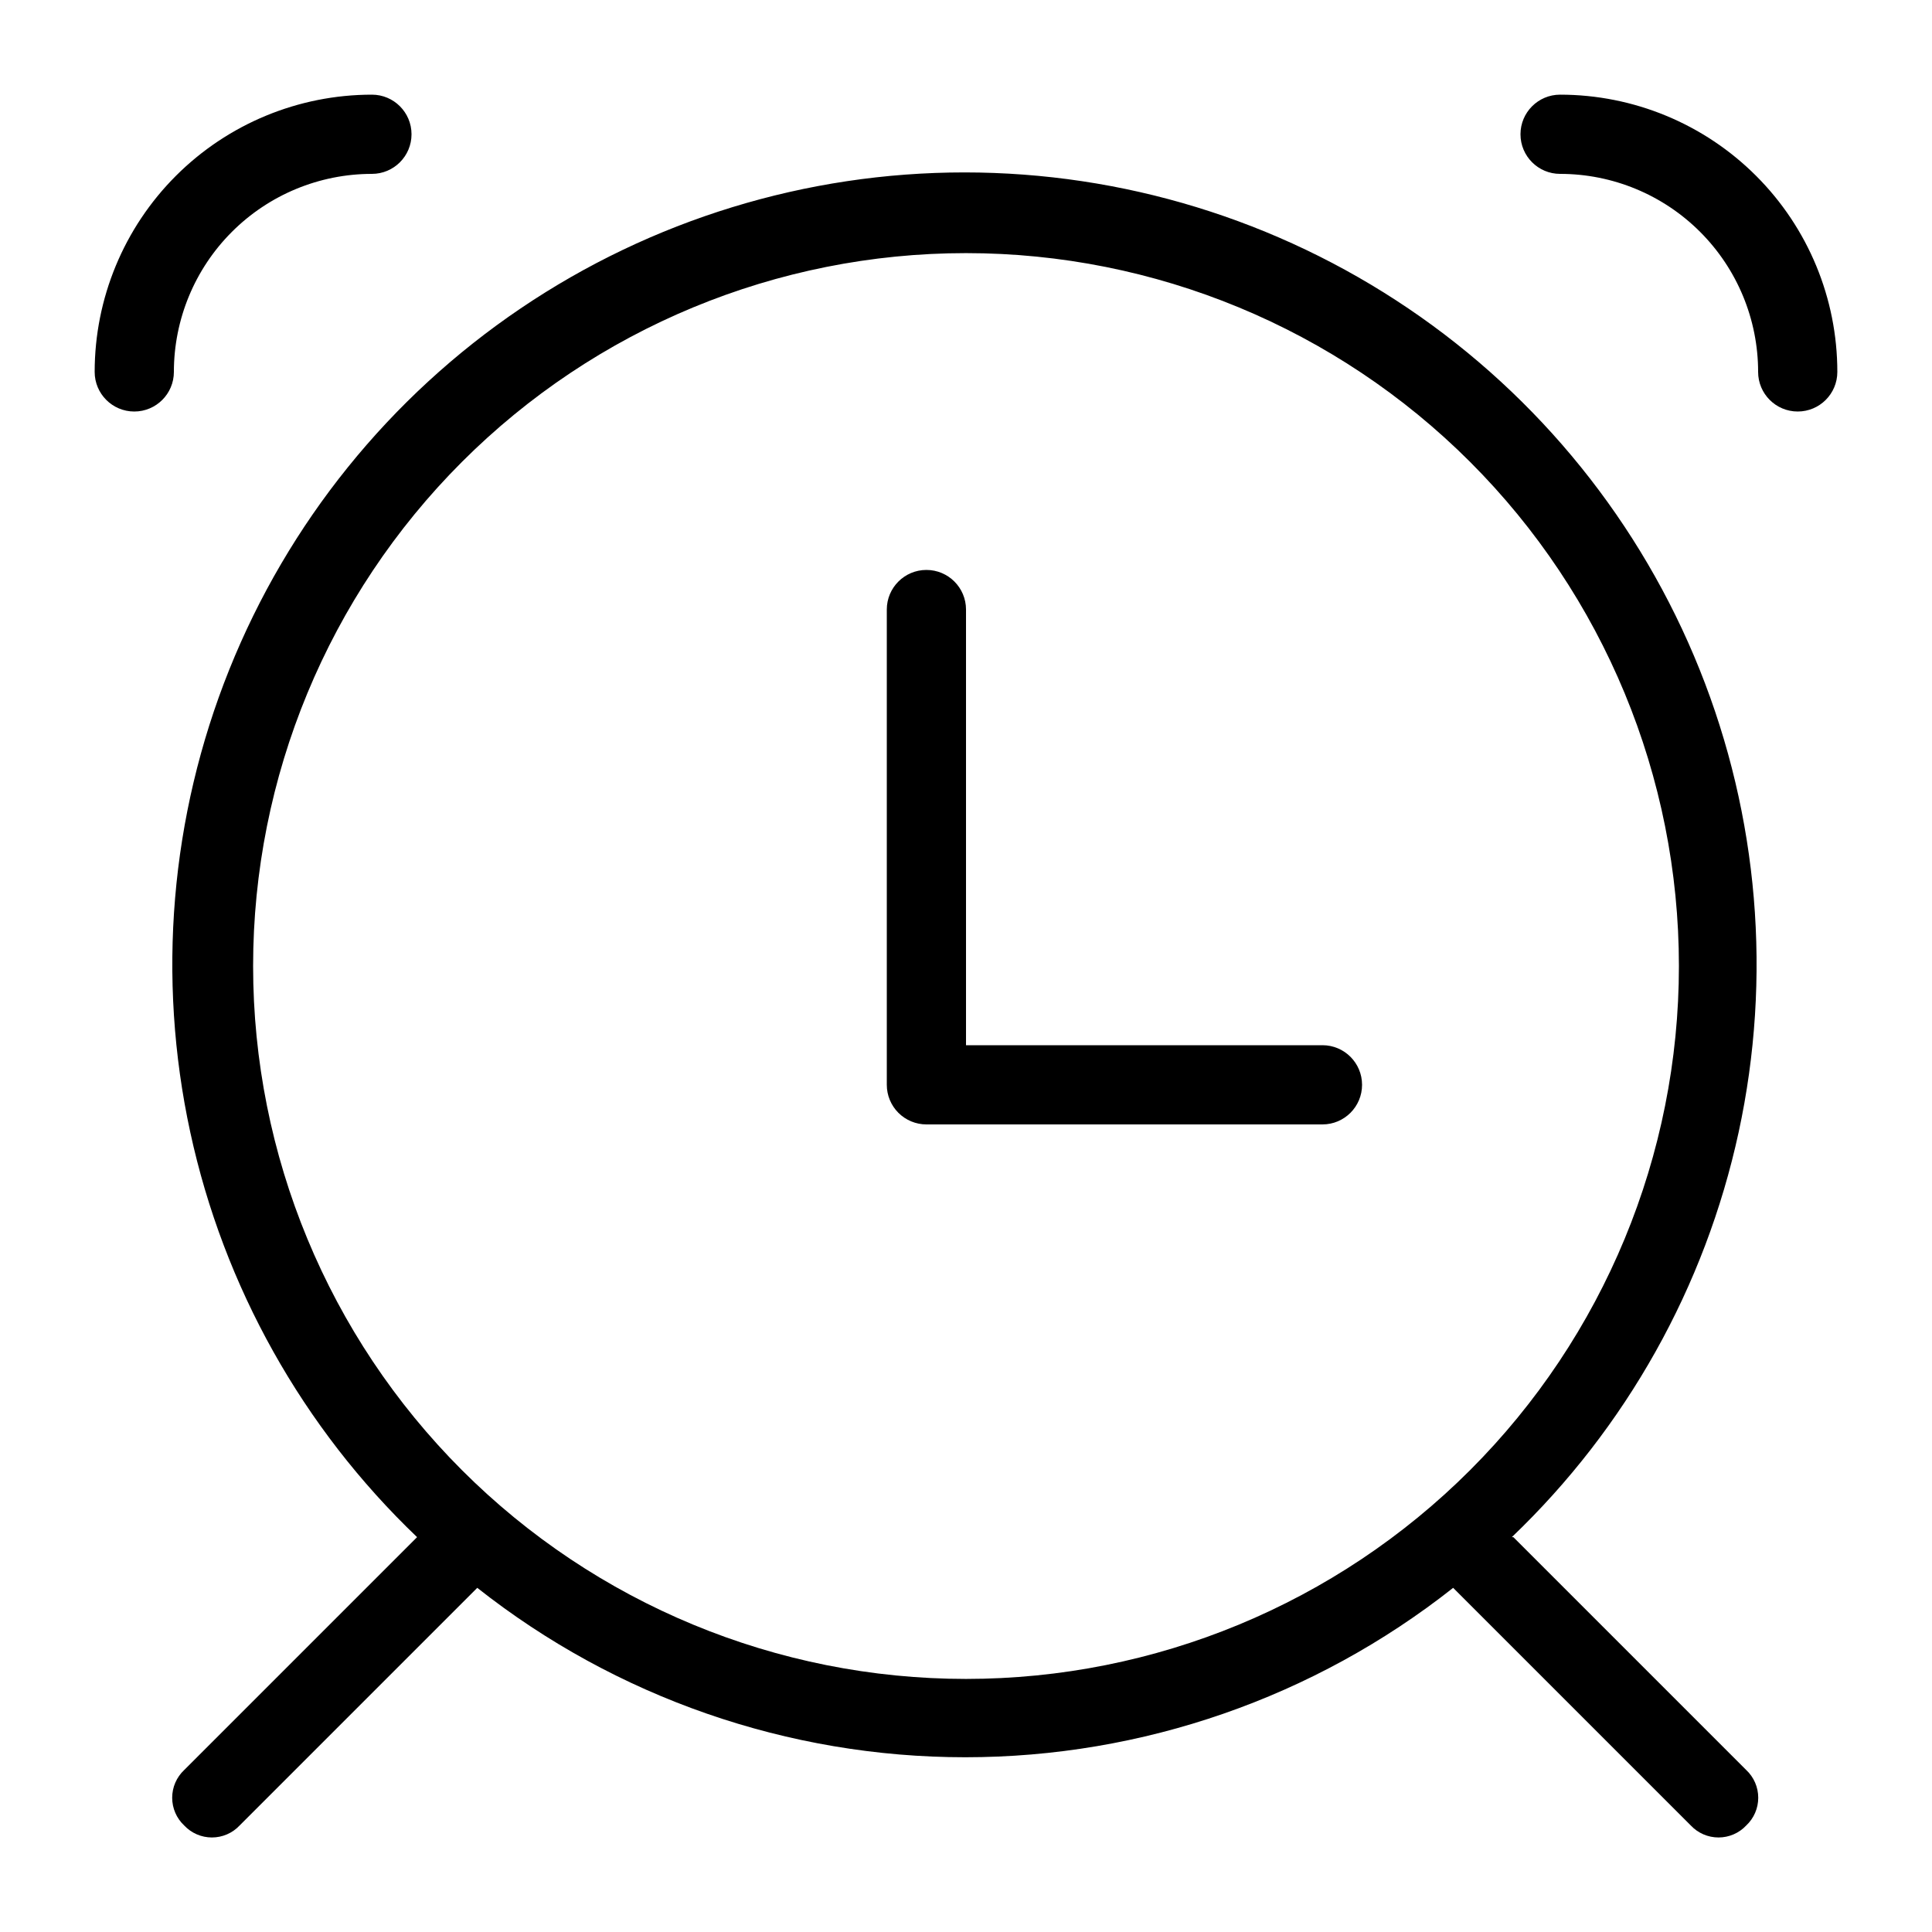
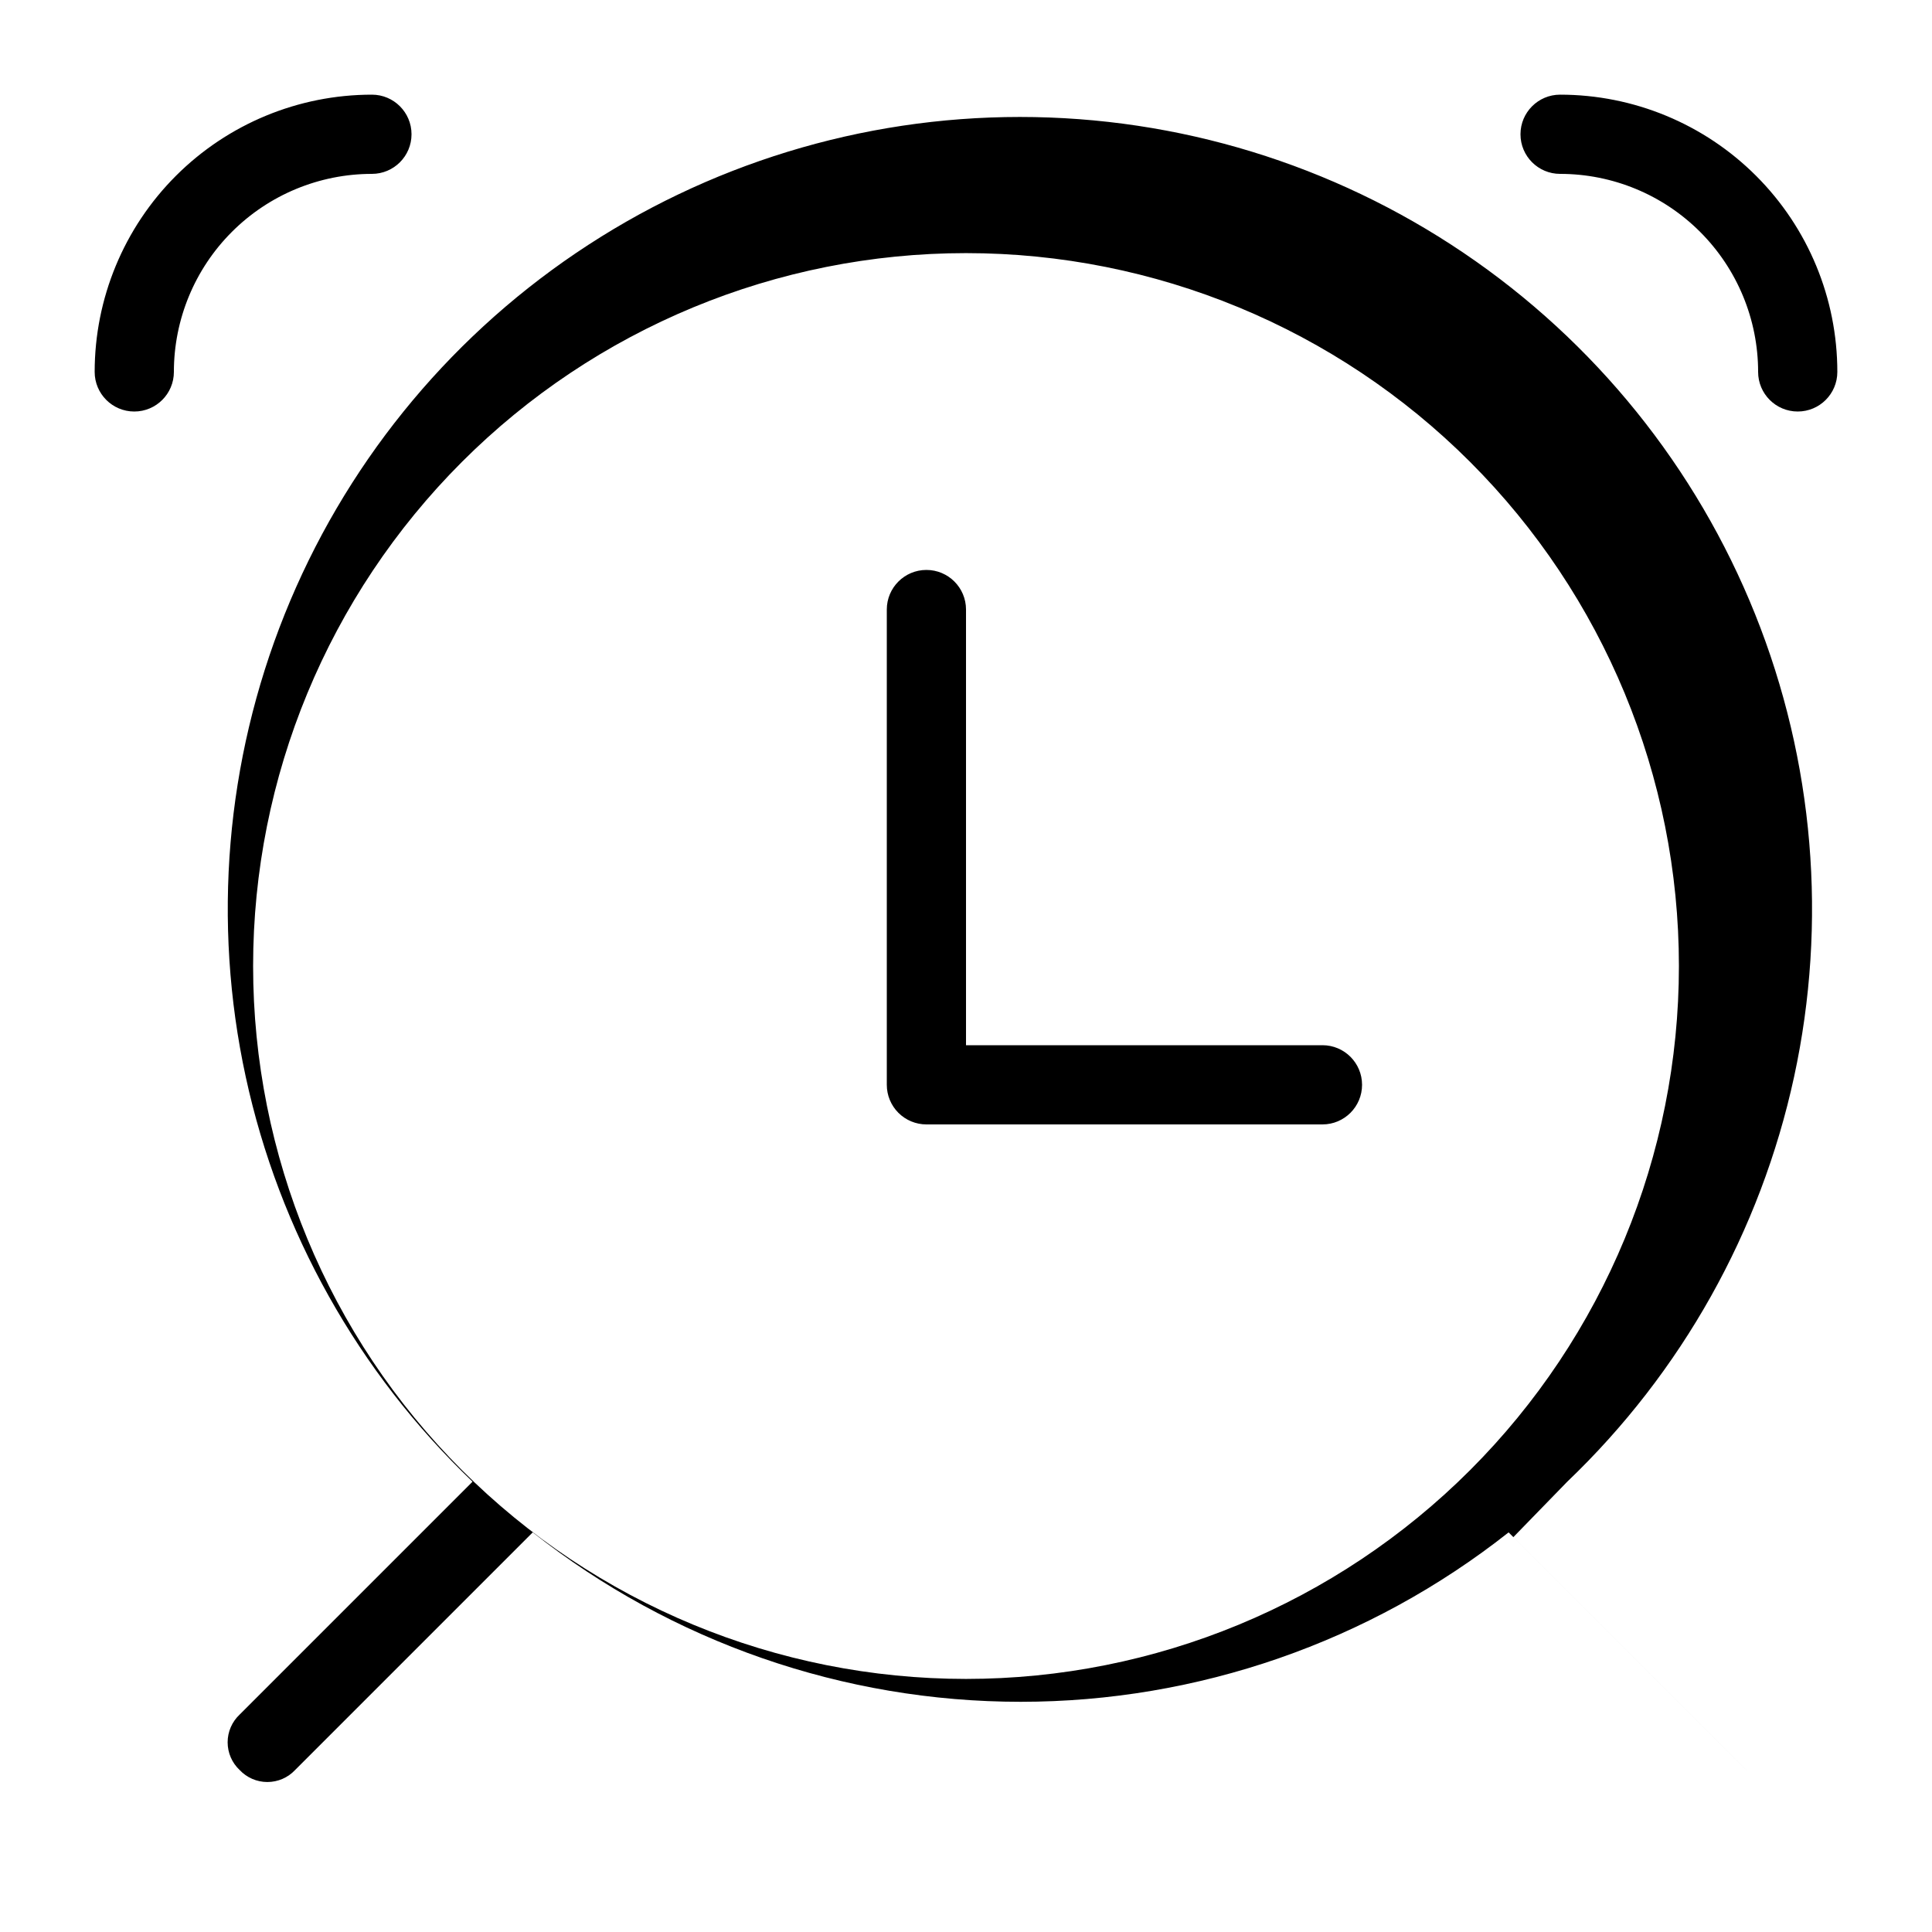
<svg xmlns="http://www.w3.org/2000/svg" fill="#000000" width="800px" height="800px" version="1.1" viewBox="144 144 512 512">
-   <path d="m190.08 242.56c0 5.797-4.699 10.496-10.496 10.496s-10.496-4.699-10.496-10.496c0-19.488 7.742-38.176 21.52-51.953 13.777-13.777 32.465-21.52 51.953-21.52 5.797 0 10.496 4.699 10.496 10.496s-4.699 10.496-10.496 10.496c-13.918 0-27.27 5.527-37.109 15.371-9.844 9.84-15.371 23.191-15.371 37.109zm367.36-73.473c-5.797 0-10.496 4.699-10.496 10.496s4.699 10.496 10.496 10.496c13.922 0 27.27 5.527 37.109 15.371 9.844 9.84 15.371 23.191 15.371 37.109 0 5.797 4.699 10.496 10.496 10.496 5.797 0 10.496-4.699 10.496-10.496 0-19.488-7.738-38.176-21.52-51.953-13.777-13.777-32.465-21.52-51.953-21.52zm-12.387 382.27 61.715 61.715h0.004c2.031 1.906 3.18 4.566 3.18 7.348 0 2.785-1.148 5.445-3.18 7.348-1.902 2.031-4.562 3.18-7.348 3.18-2.781 0-5.441-1.148-7.348-3.18l-62.977-62.977h0.004c-36.832 29.082-82.387 44.898-129.31 44.898-46.926 0-92.484-15.816-129.31-44.898l-62.977 62.977c-1.902 2.031-4.562 3.18-7.348 3.18-2.781 0-5.441-1.148-7.344-3.18-2.031-1.902-3.184-4.562-3.184-7.348 0-2.781 1.152-5.441 3.184-7.348l61.715-61.715c-30.305-28.969-51.238-66.344-60.109-107.32-8.875-40.973-5.273-83.66 10.332-122.57 15.605-38.906 42.5-72.254 77.227-95.738 34.723-23.488 75.684-36.039 117.61-36.039s82.883 12.551 117.61 36.039c34.727 23.484 61.625 56.832 77.23 95.738 15.605 38.91 19.203 81.598 10.332 122.57-8.875 40.973-29.809 78.348-60.113 107.32zm-145.05 37.574c50.105 0 98.16-19.902 133.59-55.336 35.434-35.43 55.336-83.484 55.336-133.59 0-50.109-19.902-98.164-55.336-133.59-35.43-35.43-83.484-55.336-133.59-55.336-50.109 0-98.164 19.906-133.59 55.336s-55.336 83.484-55.336 133.59c0 50.105 19.906 98.16 55.336 133.59 35.43 35.434 83.484 55.336 133.59 55.336zm94.465-167.94-94.465 0.004v-115.46c0-5.797-4.699-10.496-10.496-10.496s-10.496 4.699-10.496 10.496v125.95c0 2.781 1.105 5.453 3.074 7.422 1.969 1.965 4.637 3.074 7.422 3.074h104.96-0.004c5.797 0 10.496-4.699 10.496-10.496s-4.699-10.496-10.496-10.496z" />
+   <path d="m190.08 242.56c0 5.797-4.699 10.496-10.496 10.496s-10.496-4.699-10.496-10.496c0-19.488 7.742-38.176 21.52-51.953 13.777-13.777 32.465-21.52 51.953-21.52 5.797 0 10.496 4.699 10.496 10.496s-4.699 10.496-10.496 10.496c-13.918 0-27.27 5.527-37.109 15.371-9.844 9.84-15.371 23.191-15.371 37.109zm367.36-73.473c-5.797 0-10.496 4.699-10.496 10.496s4.699 10.496 10.496 10.496c13.922 0 27.27 5.527 37.109 15.371 9.844 9.84 15.371 23.191 15.371 37.109 0 5.797 4.699 10.496 10.496 10.496 5.797 0 10.496-4.699 10.496-10.496 0-19.488-7.738-38.176-21.52-51.953-13.777-13.777-32.465-21.52-51.953-21.52zm-12.387 382.27 61.715 61.715h0.004l-62.977-62.977h0.004c-36.832 29.082-82.387 44.898-129.31 44.898-46.926 0-92.484-15.816-129.31-44.898l-62.977 62.977c-1.902 2.031-4.562 3.18-7.348 3.18-2.781 0-5.441-1.148-7.344-3.18-2.031-1.902-3.184-4.562-3.184-7.348 0-2.781 1.152-5.441 3.184-7.348l61.715-61.715c-30.305-28.969-51.238-66.344-60.109-107.32-8.875-40.973-5.273-83.66 10.332-122.57 15.605-38.906 42.5-72.254 77.227-95.738 34.723-23.488 75.684-36.039 117.61-36.039s82.883 12.551 117.61 36.039c34.727 23.484 61.625 56.832 77.23 95.738 15.605 38.91 19.203 81.598 10.332 122.57-8.875 40.973-29.809 78.348-60.113 107.32zm-145.05 37.574c50.105 0 98.16-19.902 133.59-55.336 35.434-35.43 55.336-83.484 55.336-133.59 0-50.109-19.902-98.164-55.336-133.59-35.43-35.43-83.484-55.336-133.59-55.336-50.109 0-98.164 19.906-133.59 55.336s-55.336 83.484-55.336 133.59c0 50.105 19.906 98.16 55.336 133.59 35.43 35.434 83.484 55.336 133.59 55.336zm94.465-167.94-94.465 0.004v-115.46c0-5.797-4.699-10.496-10.496-10.496s-10.496 4.699-10.496 10.496v125.95c0 2.781 1.105 5.453 3.074 7.422 1.969 1.965 4.637 3.074 7.422 3.074h104.96-0.004c5.797 0 10.496-4.699 10.496-10.496s-4.699-10.496-10.496-10.496z" />
</svg>